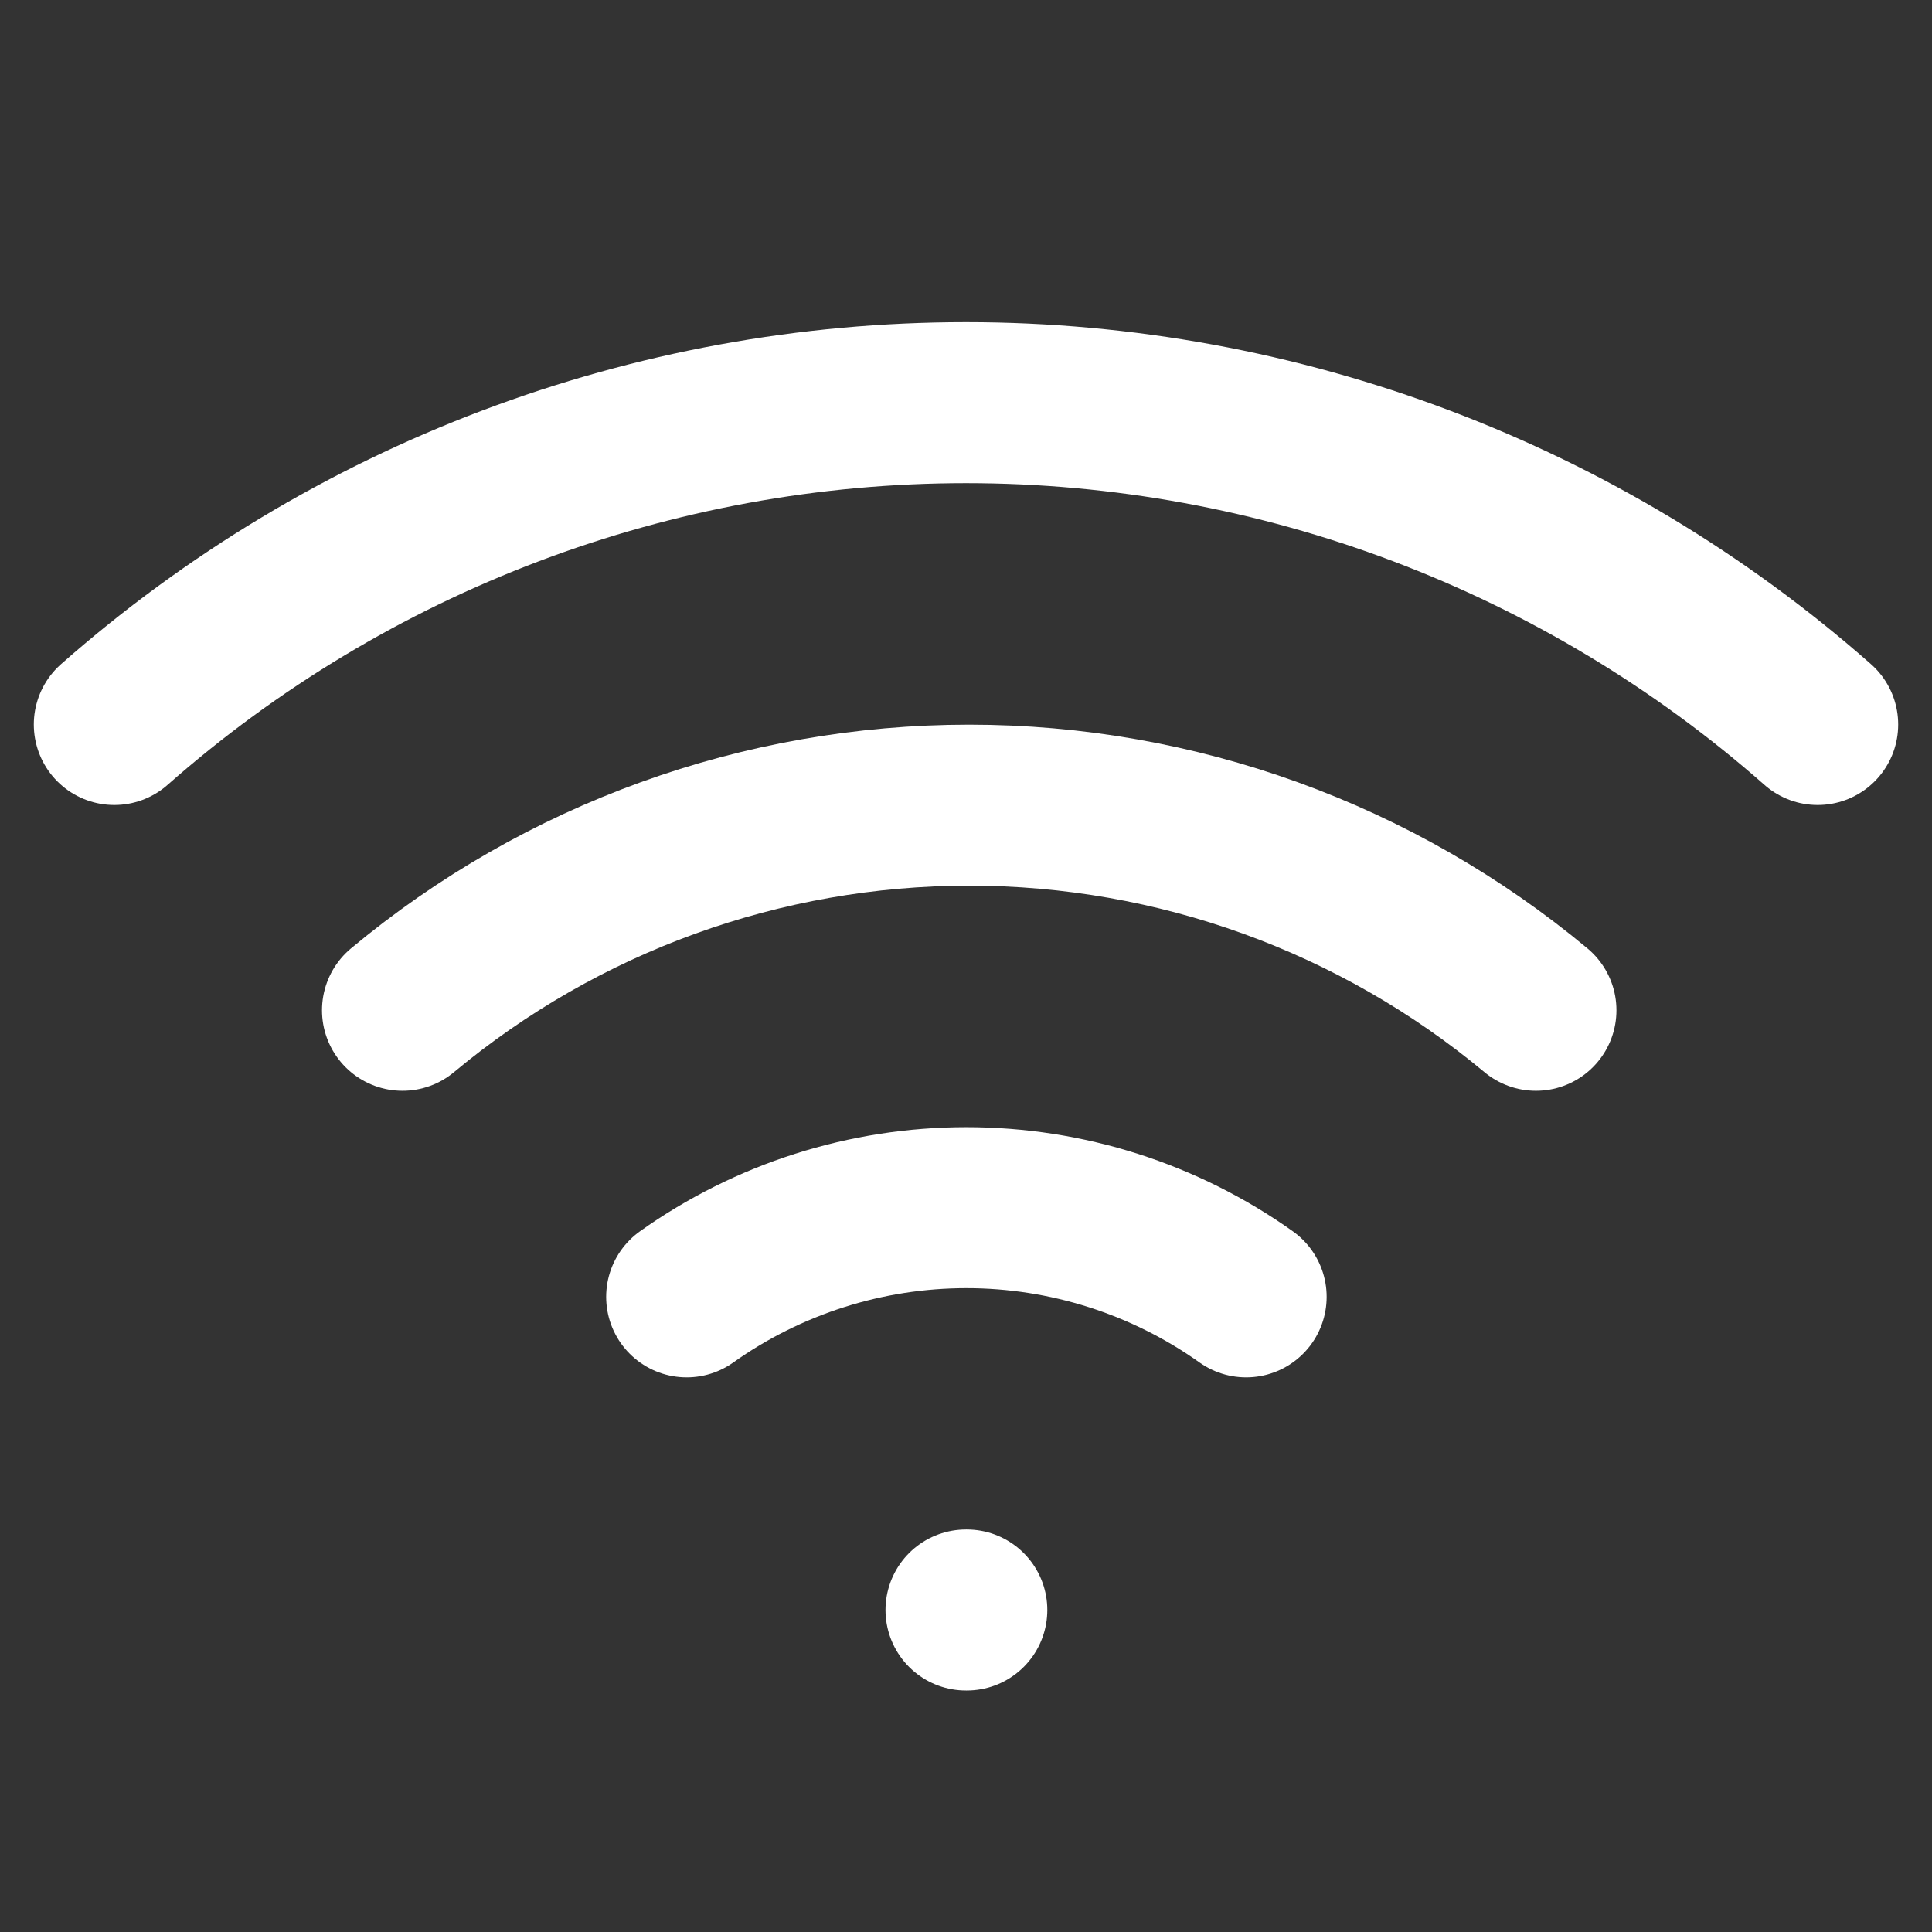
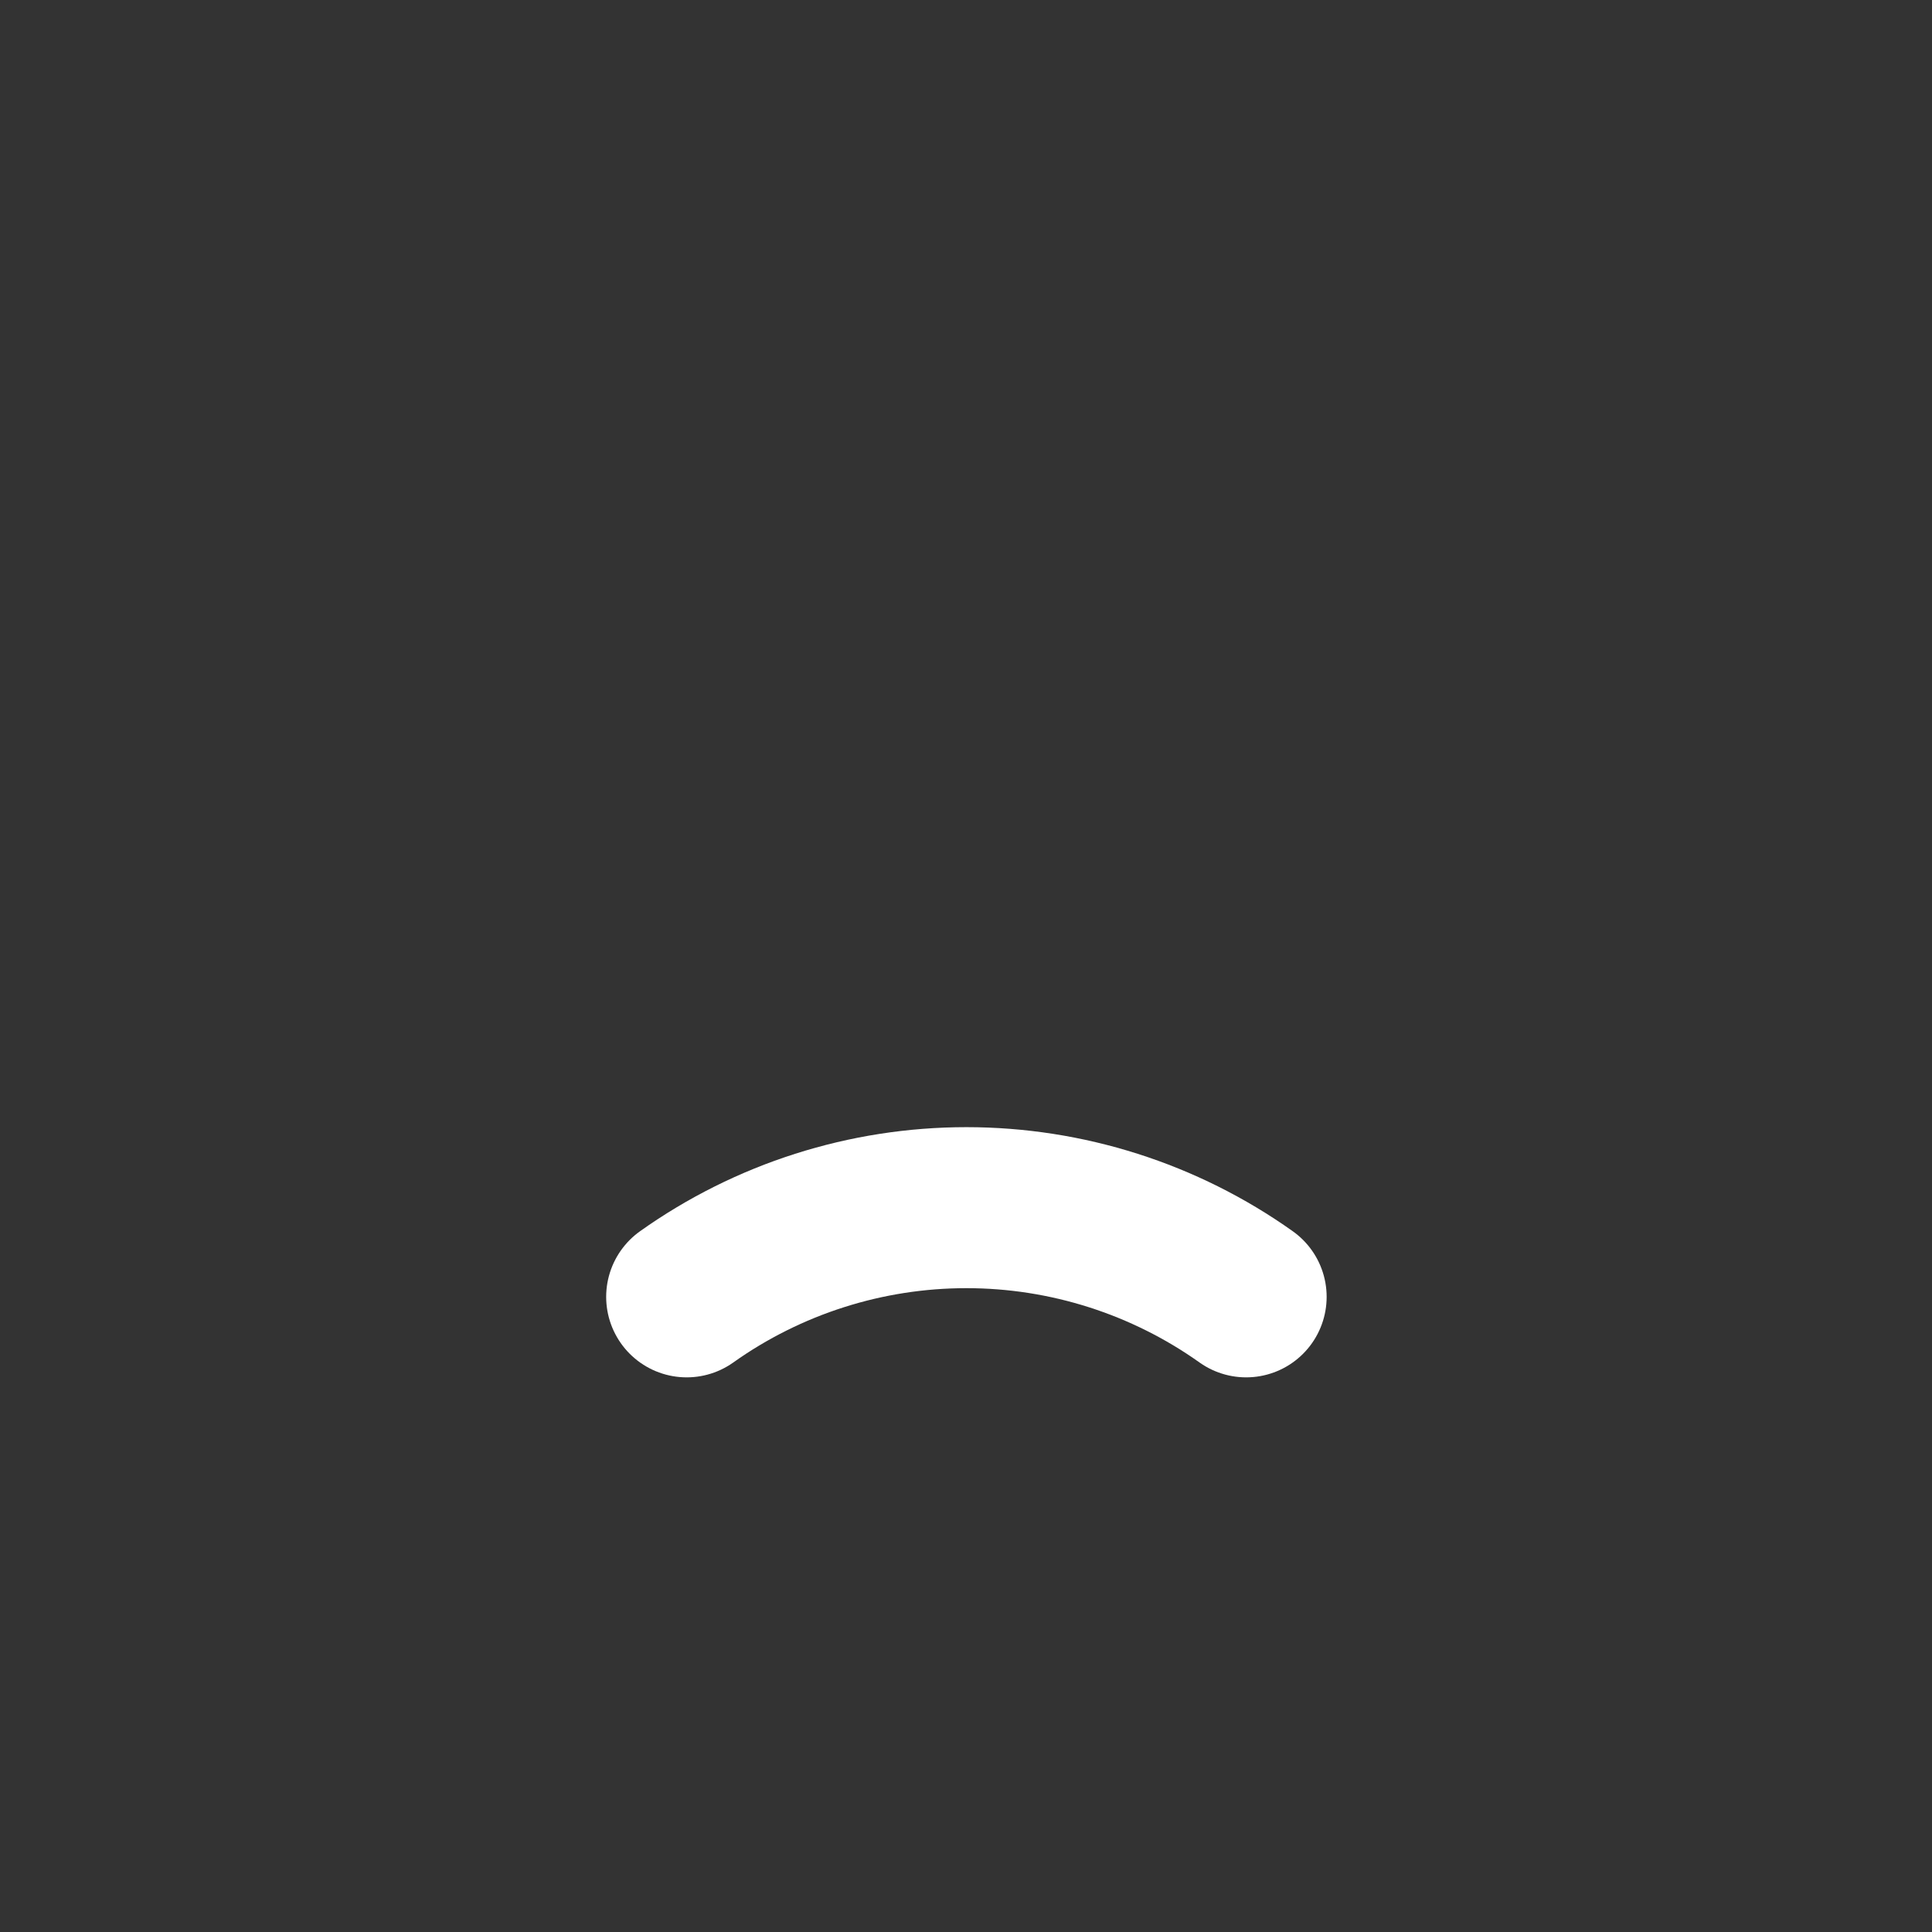
<svg xmlns="http://www.w3.org/2000/svg" width="24" height="24" viewBox="0 0 24 24" fill="none">
  <rect x="0" y="0" width="24" height="24" fill="#333333" stroke="none" />
-   <path d="M5 12.55C6.977 10.903 9.468 10.002 12.04 10.002C14.612 10.002 17.103 10.903 19.08 12.55" stroke="white" stroke-width="2" stroke-linecap="round" stroke-linejoin="round" />
-   <path d="M1.42 9C4.342 6.424 8.104 5.002 12 5.002C15.896 5.002 19.658 6.424 22.58 9" stroke="white" stroke-width="2" stroke-linecap="round" stroke-linejoin="round" />
  <path d="M8.53 16.11C9.545 15.389 10.76 15.002 12.005 15.002C13.25 15.002 14.465 15.389 15.48 16.11" stroke="white" stroke-width="2" stroke-linecap="round" stroke-linejoin="round" />
-   <path d="M12 20H12.01" stroke="white" stroke-width="2" stroke-linecap="round" stroke-linejoin="round" />
</svg>